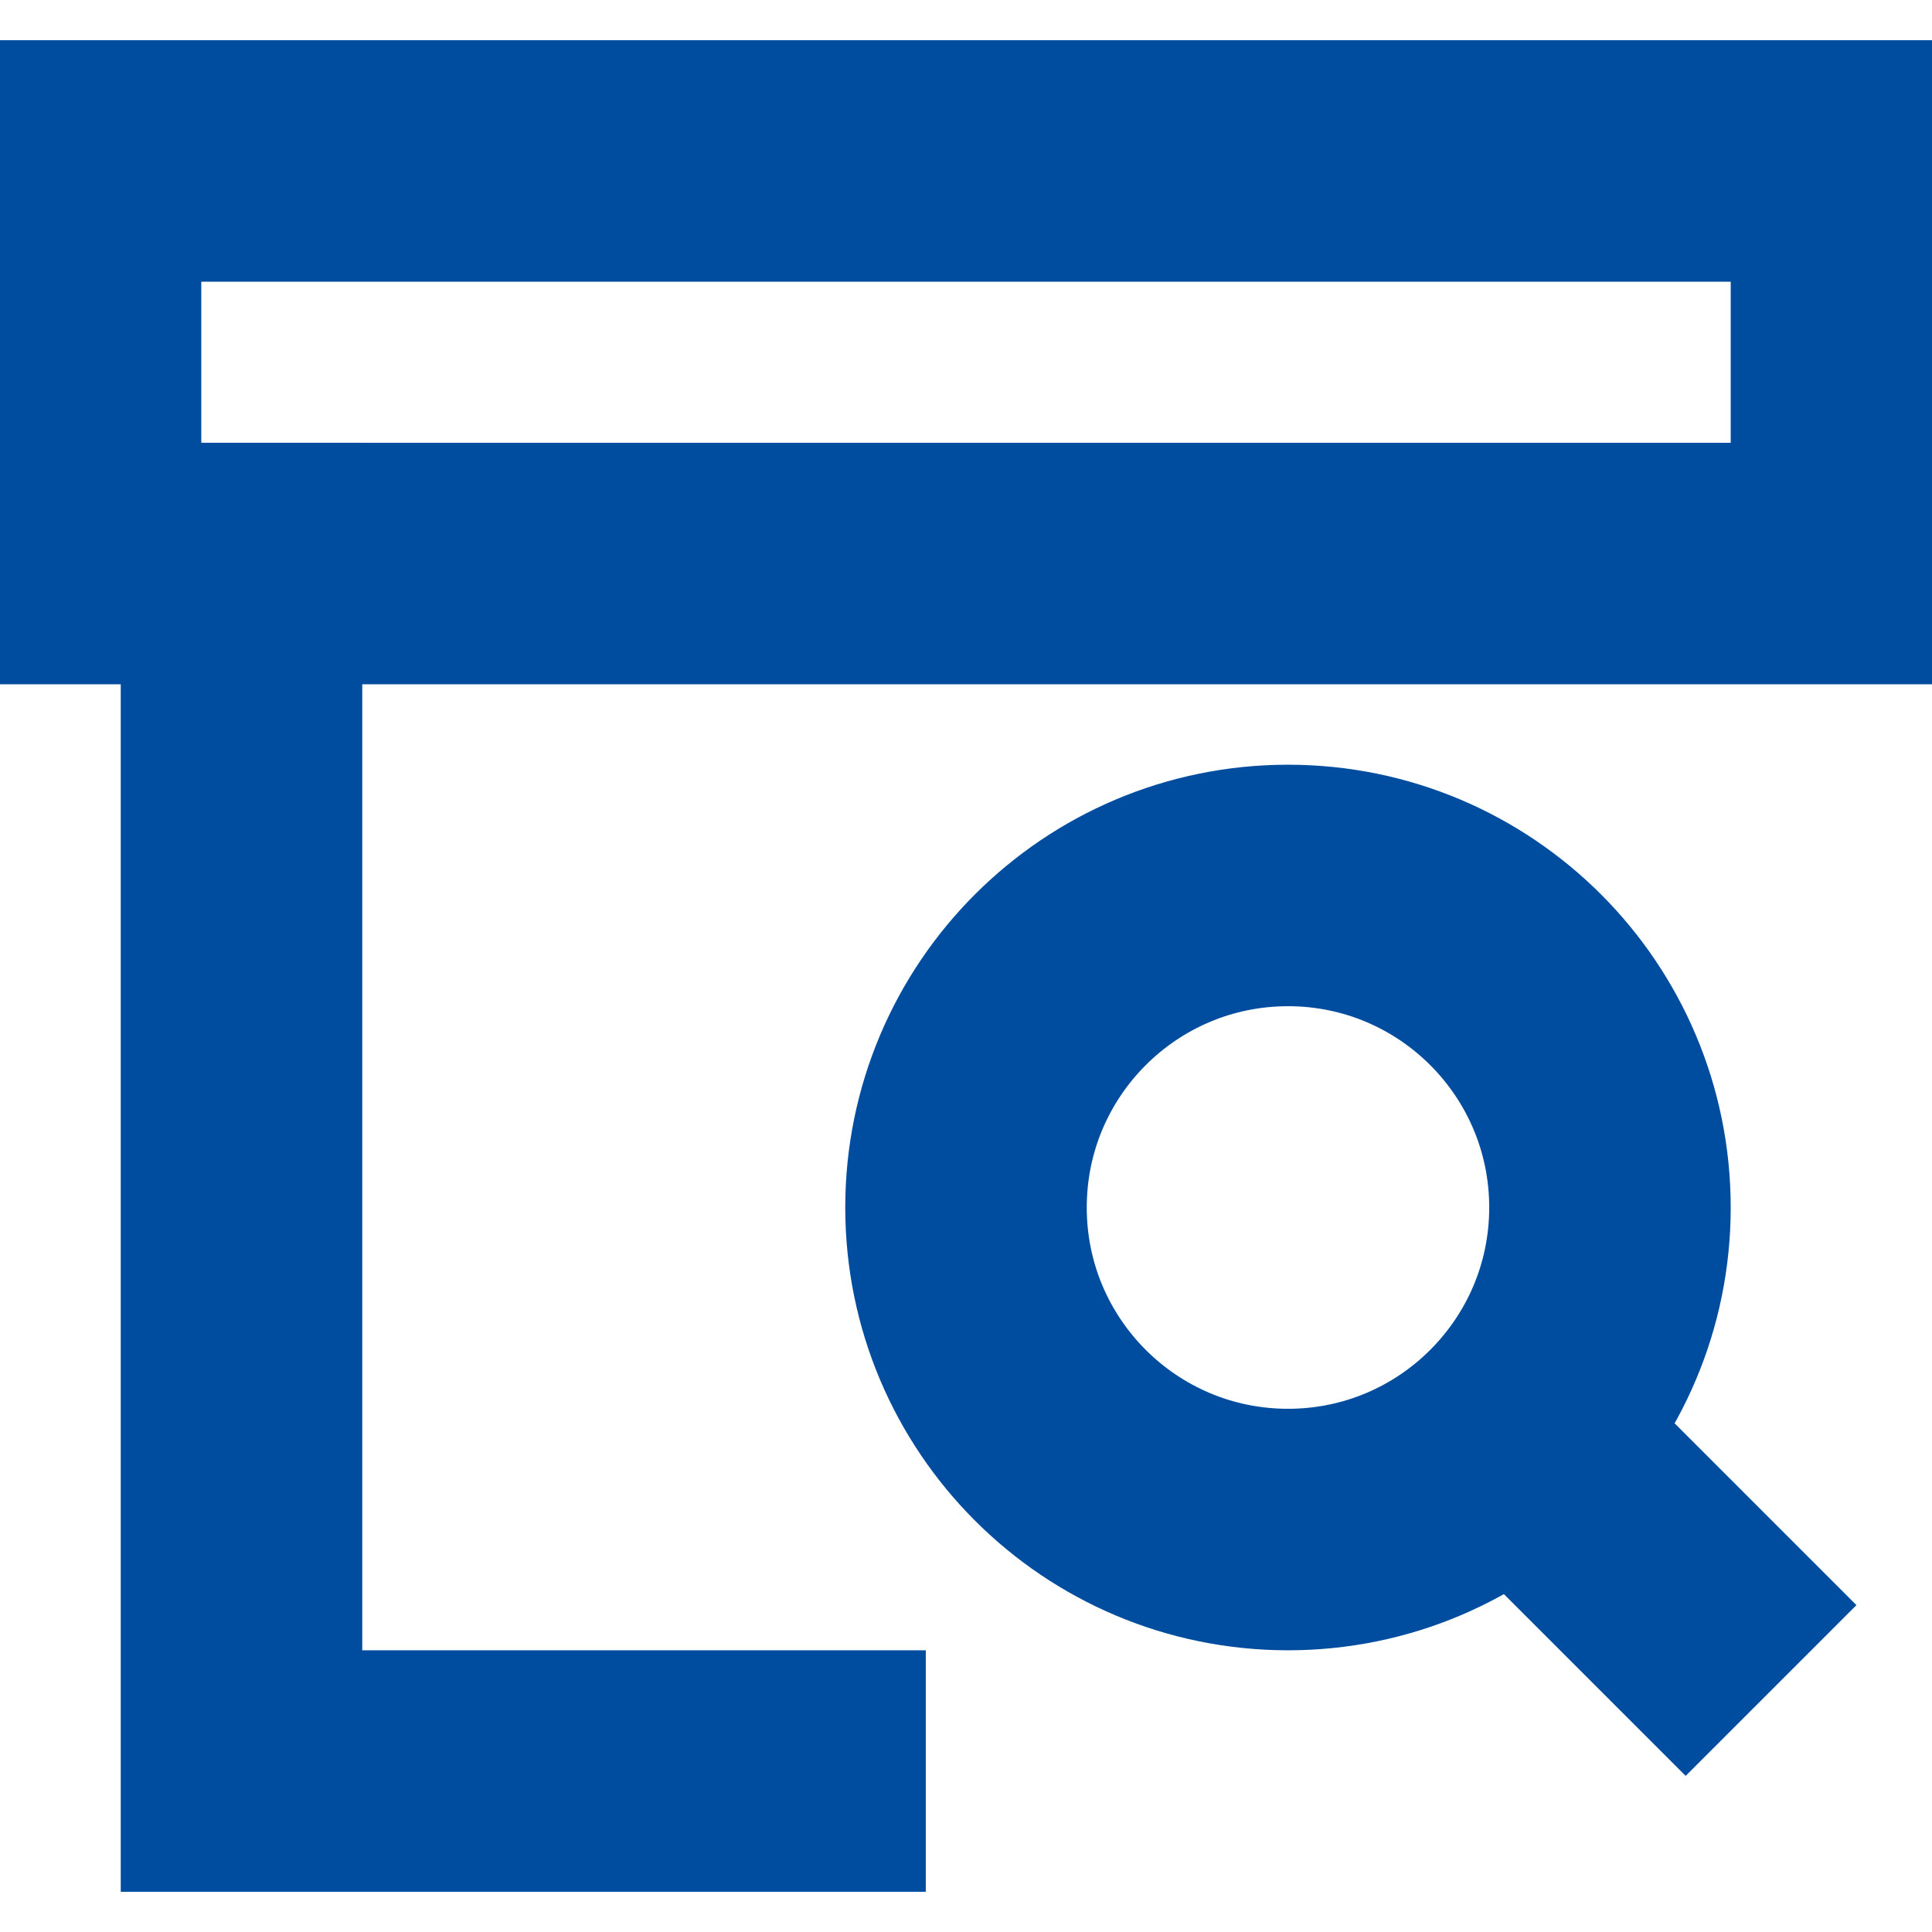
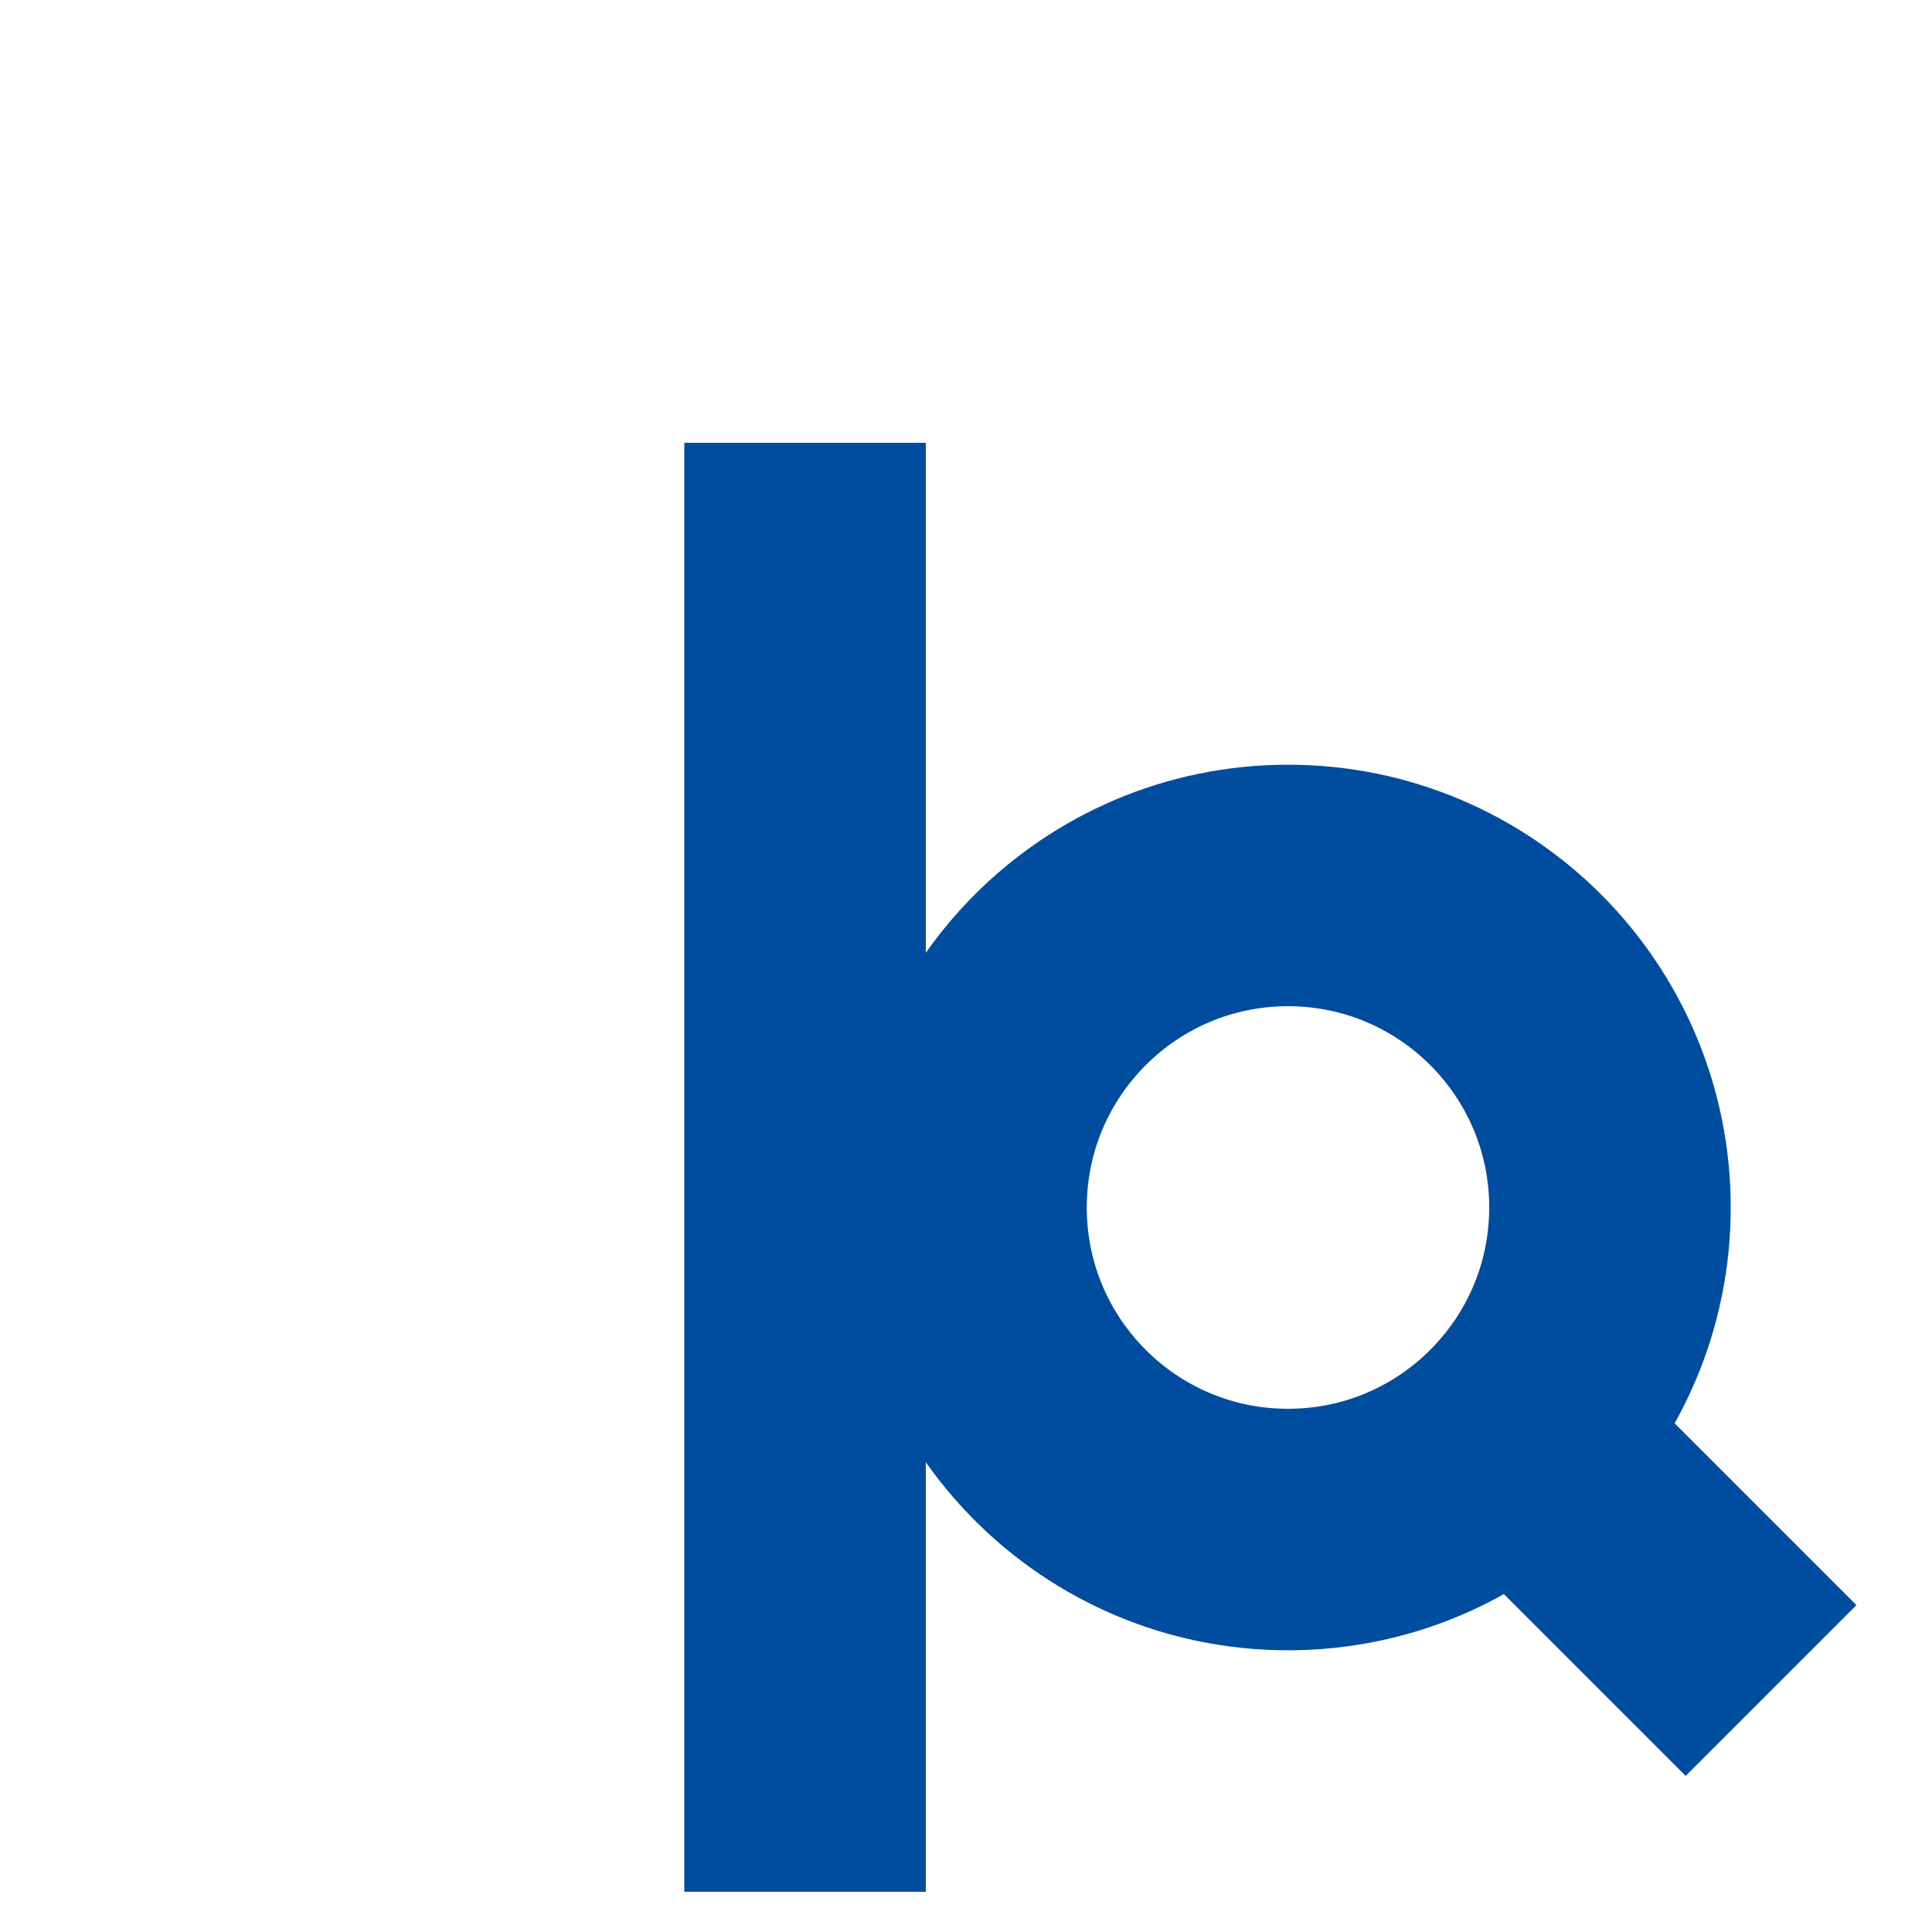
<svg xmlns="http://www.w3.org/2000/svg" width="16" height="16" viewBox="0 0 16 16" fill="none">
  <g clip-path="url(#clip0_3243_9770)">
-     <path d="M6.667 14.667H2V4.667" stroke="#004D9F" stroke-width="2" stroke-miterlimit="10" stroke-linecap="square" />
-     <path d="M15.333 4.667H0.667V1.333H15.333V4.667Z" stroke="#004D9F" stroke-width="2" stroke-miterlimit="10" stroke-linecap="square" />
+     <path d="M6.667 14.667V4.667" stroke="#004D9F" stroke-width="2" stroke-miterlimit="10" stroke-linecap="square" />
    <path d="M14.667 14L12.552 11.885" stroke="#004D9F" stroke-width="2" stroke-miterlimit="10" />
    <path d="M10.667 12.667C12.139 12.667 13.333 11.473 13.333 10C13.333 8.527 12.139 7.333 10.667 7.333C9.194 7.333 8 8.527 8 10C8 11.473 9.194 12.667 10.667 12.667Z" stroke="#004D9F" stroke-width="2" stroke-miterlimit="10" stroke-linecap="square" />
  </g>
  <defs>
    <clipPath id="clip0_3243_9770">
      <rect width="16" height="16" fill="white" />
    </clipPath>
  </defs>
</svg>